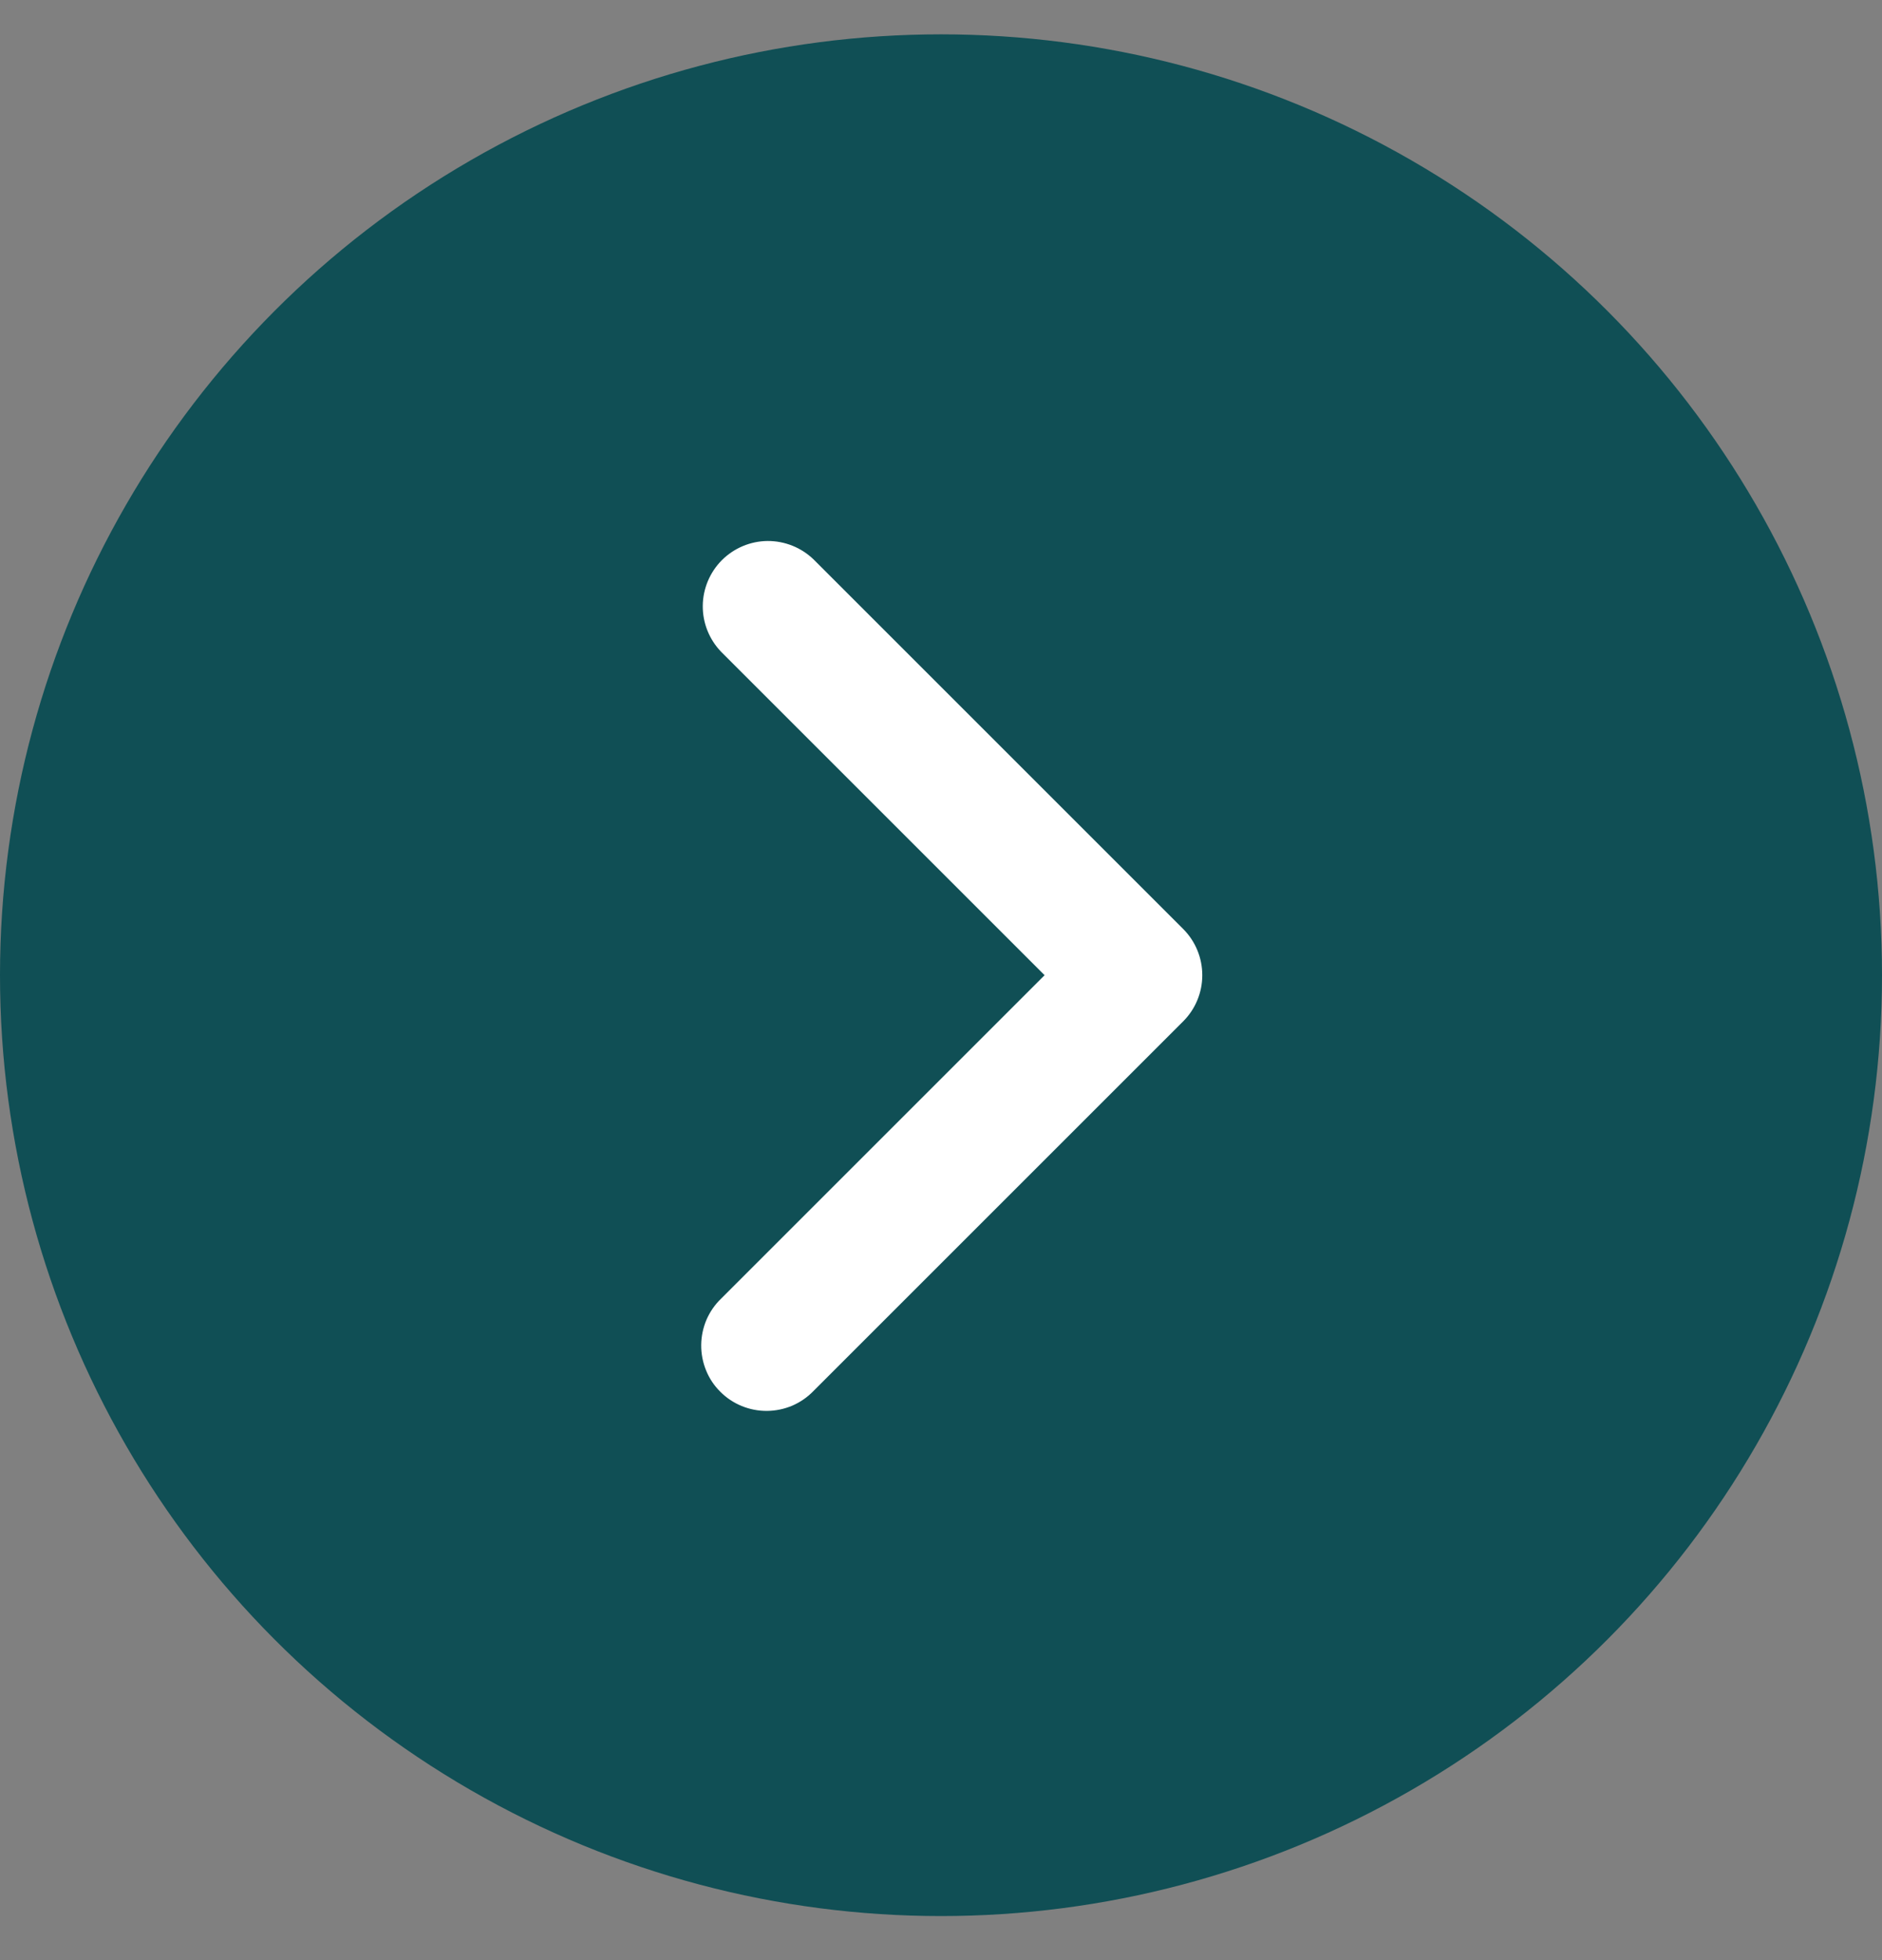
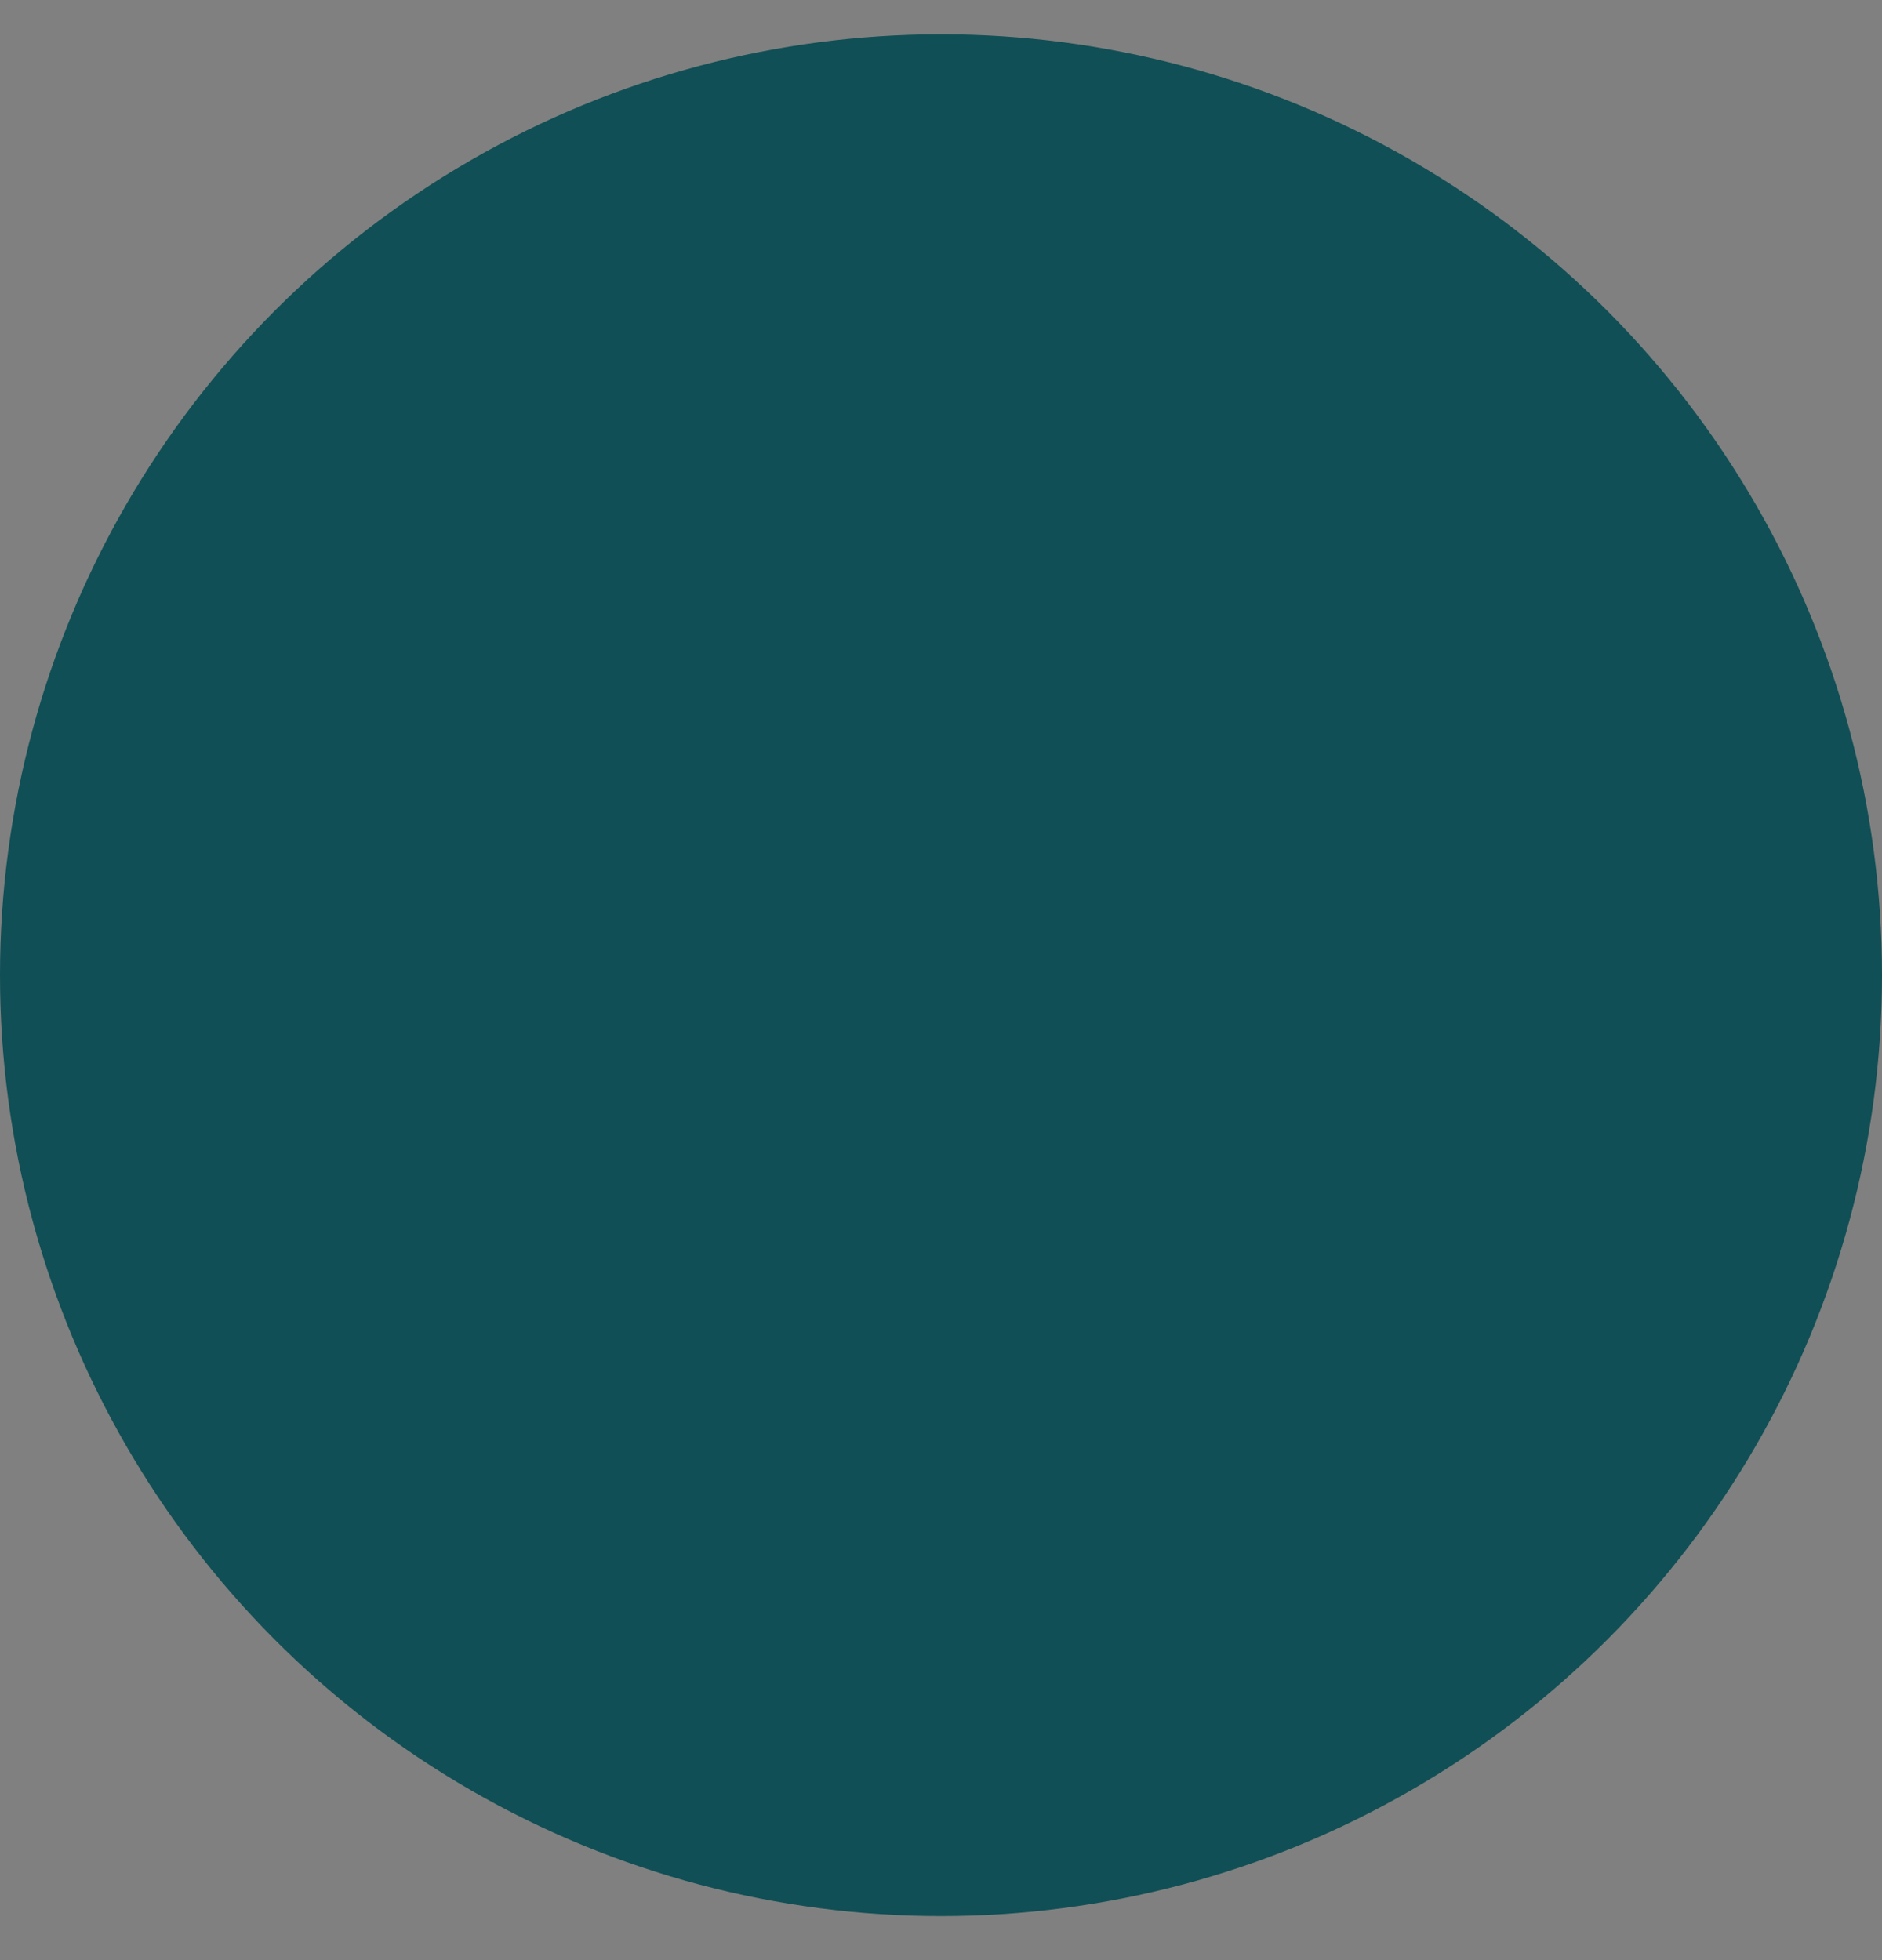
<svg xmlns="http://www.w3.org/2000/svg" width="24" height="25" viewBox="0 0 24 25" fill="none">
  <rect x="0" y="0" width="24" height="25" fill="#808080" stroke="none" />
  <circle cx="12" cy="12.438" r="12" fill="#104F55" />
  <g clip-path="url(#clip0_2962_15788)">
    <path fill-rule="evenodd" clip-rule="evenodd" d="M15.088 11.848C15.245 12.005 15.332 12.217 15.332 12.438C15.332 12.659 15.245 12.87 15.088 13.027L10.374 17.741C10.297 17.821 10.205 17.884 10.104 17.928C10.002 17.971 9.893 17.994 9.782 17.995C9.671 17.996 9.562 17.975 9.459 17.933C9.357 17.891 9.264 17.83 9.186 17.751C9.107 17.673 9.045 17.58 9.004 17.478C8.962 17.375 8.941 17.265 8.942 17.155C8.943 17.044 8.966 16.935 9.009 16.833C9.053 16.732 9.116 16.64 9.196 16.563L13.321 12.438L9.196 8.313C9.044 8.155 8.96 7.945 8.962 7.726C8.964 7.508 9.052 7.299 9.206 7.144C9.361 6.99 9.57 6.902 9.788 6.9C10.007 6.899 10.217 6.983 10.374 7.134L15.088 11.848Z" fill="white" />
  </g>
  <defs>
    <clipPath id="clip0_2962_15788">
-       <rect width="8" height="12" fill="white" transform="translate(8 6.438)" />
-     </clipPath>
+       </clipPath>
  </defs>
</svg>